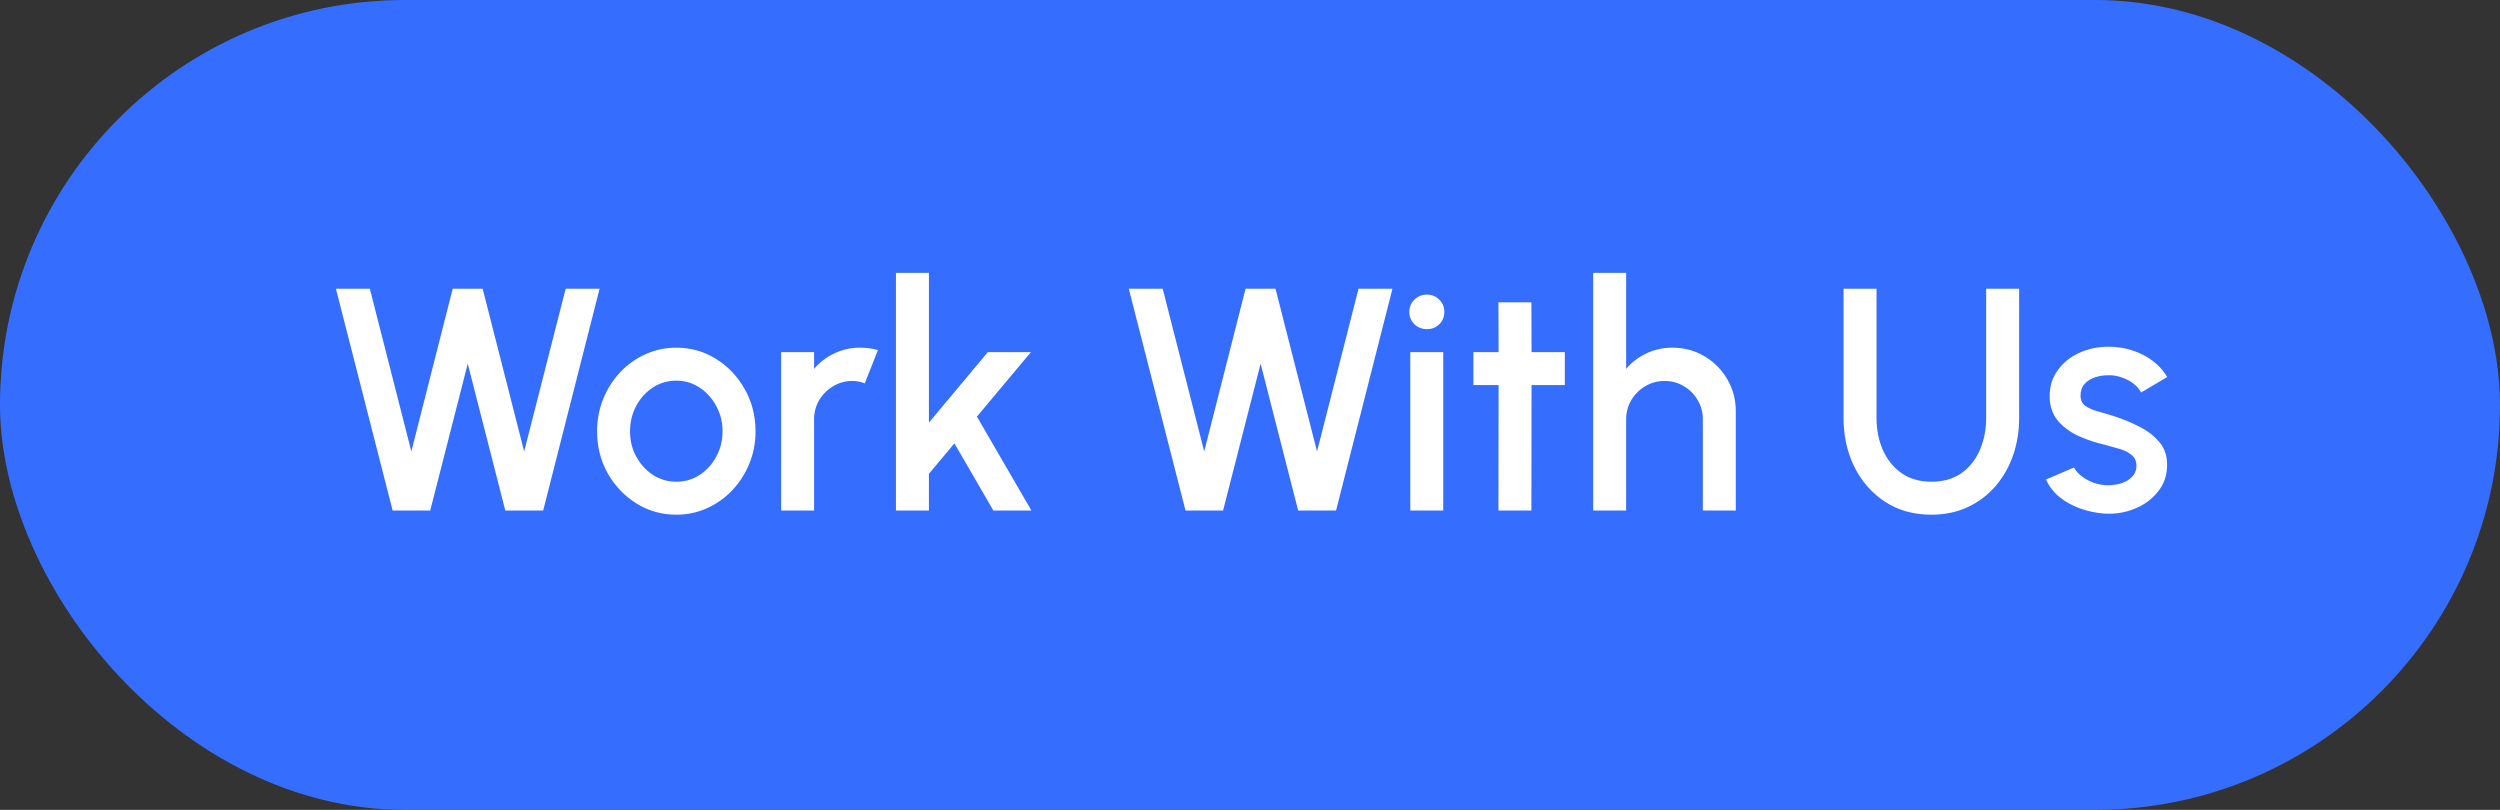
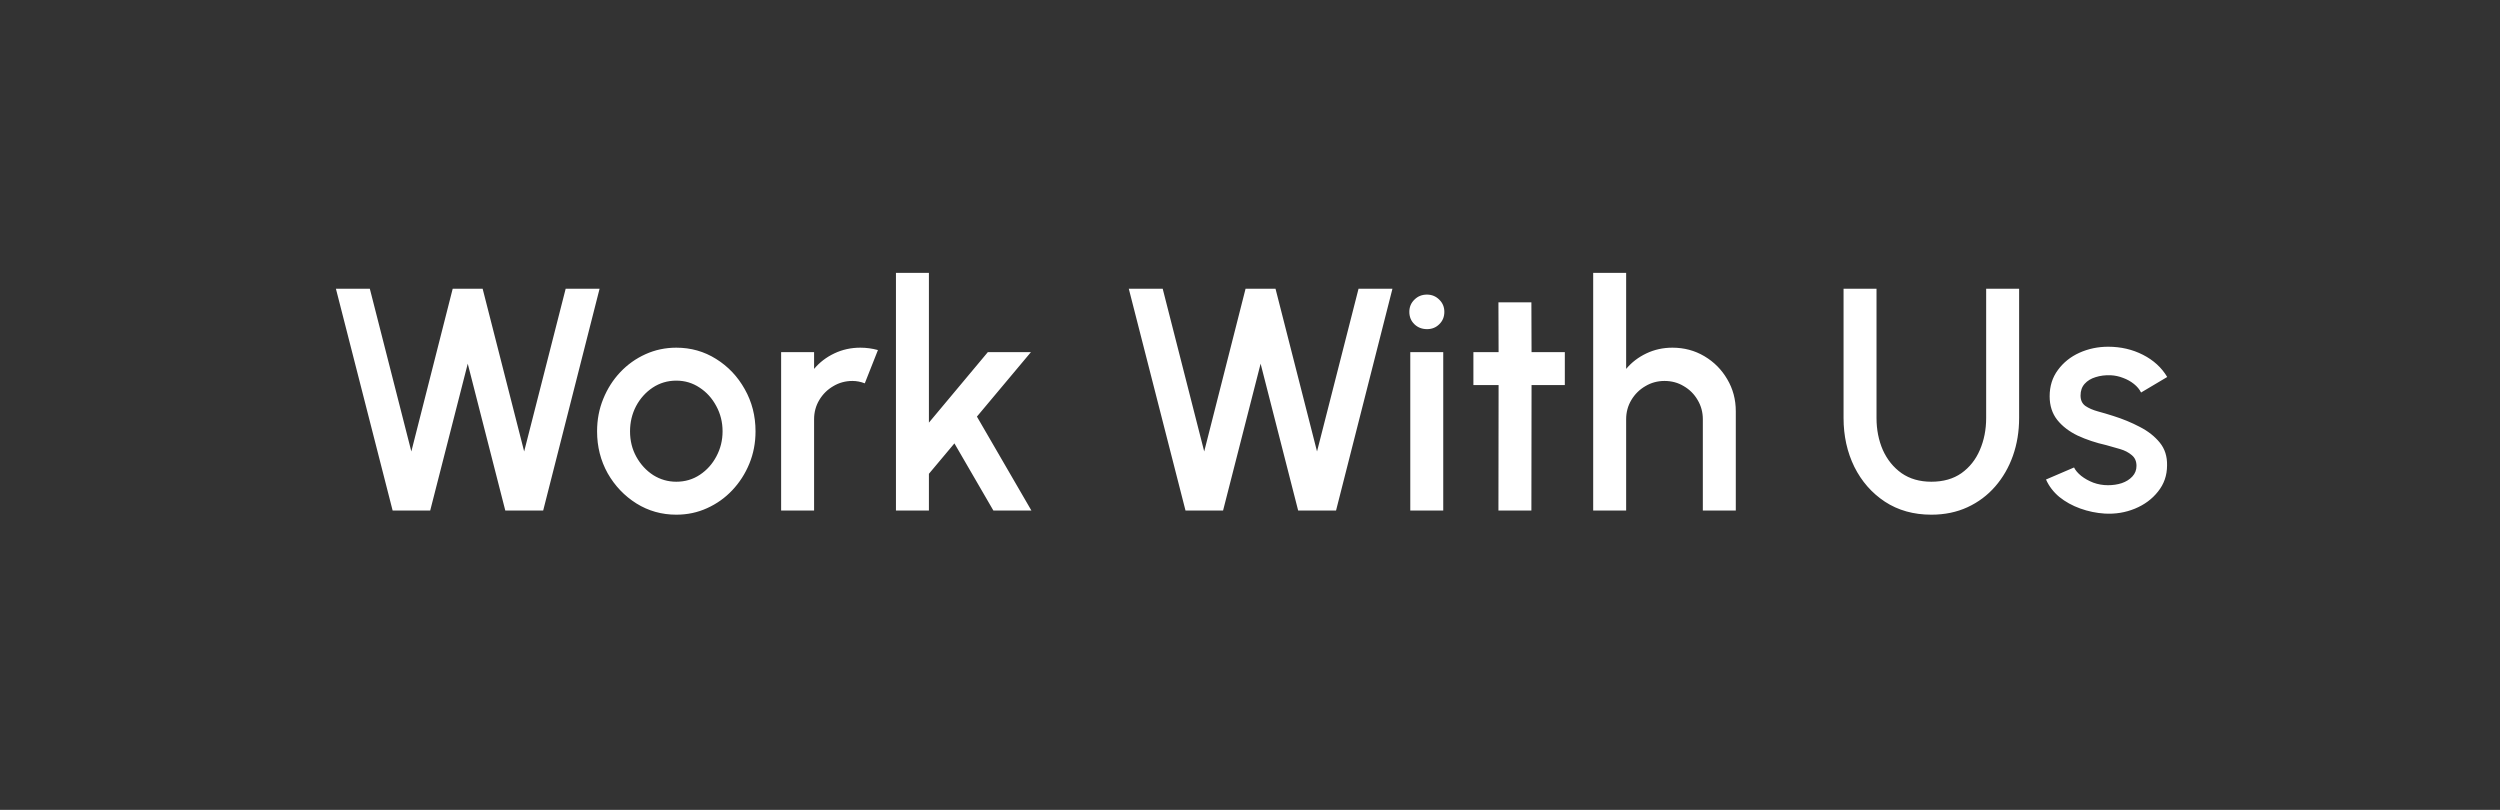
<svg xmlns="http://www.w3.org/2000/svg" width="142" height="46" viewBox="0 0 142 46" fill="none">
  <rect x="0" y="0" width="142" height="46" fill="#333333" stroke="none" />
-   <rect x="0.5" y="0.5" width="141" height="45" rx="22.5" fill="#356EFF" />
-   <rect x="0.5" y="0.5" width="141" height="45" rx="22.5" stroke="#356EFF" />
  <path d="M22.302 29L19.08 16.4H21.006L23.364 25.643L25.713 16.4H27.414L29.772 25.643L32.13 16.4H34.056L30.852 29H28.701L26.568 20.657L24.435 29H22.302ZM38.414 29.234C37.586 29.234 36.83 29.021 36.146 28.595C35.468 28.169 34.925 27.599 34.517 26.885C34.115 26.165 33.914 25.37 33.914 24.5C33.914 23.84 34.031 23.225 34.265 22.655C34.499 22.079 34.82 21.575 35.228 21.143C35.642 20.705 36.122 20.363 36.668 20.117C37.214 19.871 37.796 19.748 38.414 19.748C39.242 19.748 39.995 19.961 40.673 20.387C41.357 20.813 41.9 21.386 42.302 22.106C42.71 22.826 42.914 23.624 42.914 24.5C42.914 25.154 42.797 25.766 42.563 26.336C42.329 26.906 42.005 27.41 41.591 27.848C41.183 28.28 40.706 28.619 40.16 28.865C39.62 29.111 39.038 29.234 38.414 29.234ZM38.414 27.362C38.912 27.362 39.359 27.23 39.755 26.966C40.151 26.702 40.463 26.354 40.691 25.922C40.925 25.484 41.042 25.01 41.042 24.5C41.042 23.978 40.922 23.498 40.682 23.06C40.448 22.622 40.133 22.274 39.737 22.016C39.341 21.752 38.9 21.62 38.414 21.62C37.922 21.62 37.475 21.752 37.073 22.016C36.677 22.28 36.362 22.631 36.128 23.069C35.9 23.507 35.786 23.984 35.786 24.5C35.786 25.034 35.906 25.517 36.146 25.949C36.386 26.381 36.704 26.726 37.1 26.984C37.502 27.236 37.94 27.362 38.414 27.362ZM44.368 29V20H46.24V20.954C46.552 20.582 46.936 20.288 47.392 20.072C47.848 19.856 48.34 19.748 48.868 19.748C49.204 19.748 49.537 19.793 49.867 19.883L49.12 21.773C48.886 21.683 48.652 21.638 48.418 21.638C48.022 21.638 47.659 21.737 47.329 21.935C46.999 22.127 46.735 22.388 46.537 22.718C46.339 23.048 46.24 23.414 46.24 23.816V29H44.368ZM58.585 29H56.425L54.211 25.184L52.762 26.912V29H50.89V15.5H52.762V24.005L56.11 20H58.558L55.489 23.663L58.585 29ZM67.337 29L64.115 16.4H66.041L68.399 25.643L70.748 16.4H72.449L74.807 25.643L77.165 16.4H79.091L75.887 29H73.736L71.603 20.657L69.47 29H67.337ZM80.104 20H81.976V29H80.104V20ZM81.058 18.695C80.77 18.695 80.53 18.602 80.338 18.416C80.146 18.23 80.05 17.996 80.05 17.714C80.05 17.438 80.146 17.207 80.338 17.021C80.53 16.829 80.767 16.733 81.049 16.733C81.325 16.733 81.559 16.829 81.751 17.021C81.943 17.207 82.039 17.438 82.039 17.714C82.039 17.996 81.943 18.23 81.751 18.416C81.565 18.602 81.334 18.695 81.058 18.695ZM88.882 21.872H86.992L86.983 29H85.111L85.12 21.872H83.689V20H85.12L85.111 17.174H86.983L86.992 20H88.882V21.872ZM98.593 23.357V29H96.721V23.816C96.721 23.414 96.622 23.048 96.424 22.718C96.232 22.388 95.971 22.127 95.641 21.935C95.317 21.737 94.951 21.638 94.543 21.638C94.147 21.638 93.784 21.737 93.454 21.935C93.124 22.127 92.86 22.388 92.662 22.718C92.464 23.048 92.365 23.414 92.365 23.816V29H90.493V15.5H92.365V20.954C92.677 20.582 93.061 20.288 93.517 20.072C93.973 19.856 94.465 19.748 94.993 19.748C95.659 19.748 96.265 19.91 96.811 20.234C97.357 20.558 97.789 20.993 98.107 21.539C98.431 22.085 98.593 22.691 98.593 23.357ZM109.7 29.234C108.692 29.234 107.813 28.988 107.063 28.496C106.319 28.004 105.74 27.344 105.326 26.516C104.918 25.682 104.714 24.758 104.714 23.744V16.4H106.586V23.744C106.586 24.404 106.706 25.01 106.946 25.562C107.192 26.108 107.546 26.546 108.008 26.876C108.476 27.2 109.04 27.362 109.7 27.362C110.378 27.362 110.948 27.2 111.41 26.876C111.872 26.546 112.22 26.108 112.454 25.562C112.694 25.01 112.814 24.404 112.814 23.744V16.4H114.686V23.744C114.686 24.506 114.569 25.22 114.335 25.886C114.101 26.546 113.765 27.128 113.327 27.632C112.889 28.136 112.364 28.529 111.752 28.811C111.14 29.093 110.456 29.234 109.7 29.234ZM119.543 29.171C119.069 29.141 118.607 29.045 118.157 28.883C117.707 28.721 117.311 28.502 116.969 28.226C116.633 27.944 116.381 27.614 116.213 27.236L117.806 26.552C117.884 26.714 118.019 26.873 118.211 27.029C118.409 27.185 118.64 27.314 118.904 27.416C119.168 27.512 119.444 27.56 119.732 27.56C120.014 27.56 120.275 27.521 120.515 27.443C120.761 27.359 120.962 27.233 121.118 27.065C121.274 26.897 121.352 26.696 121.352 26.462C121.352 26.198 121.262 25.994 121.082 25.85C120.908 25.7 120.689 25.586 120.425 25.508C120.161 25.43 119.897 25.355 119.633 25.283C119.045 25.151 118.505 24.971 118.013 24.743C117.527 24.509 117.14 24.212 116.852 23.852C116.564 23.486 116.42 23.039 116.42 22.511C116.42 21.935 116.576 21.437 116.888 21.017C117.2 20.591 117.608 20.264 118.112 20.036C118.622 19.808 119.165 19.694 119.741 19.694C120.461 19.694 121.121 19.847 121.721 20.153C122.321 20.459 122.78 20.879 123.098 21.413L121.613 22.295C121.523 22.115 121.388 21.953 121.208 21.809C121.028 21.665 120.824 21.551 120.596 21.467C120.368 21.377 120.131 21.326 119.885 21.314C119.579 21.302 119.294 21.338 119.03 21.422C118.772 21.5 118.565 21.626 118.409 21.8C118.253 21.974 118.175 22.196 118.175 22.466C118.175 22.73 118.268 22.928 118.454 23.06C118.64 23.186 118.874 23.288 119.156 23.366C119.444 23.444 119.738 23.531 120.038 23.627C120.572 23.795 121.073 24.002 121.541 24.248C122.009 24.488 122.387 24.785 122.675 25.139C122.963 25.493 123.101 25.925 123.089 26.435C123.089 26.999 122.918 27.494 122.576 27.92C122.24 28.346 121.802 28.67 121.262 28.892C120.722 29.114 120.149 29.207 119.543 29.171Z" fill="white" />
</svg>